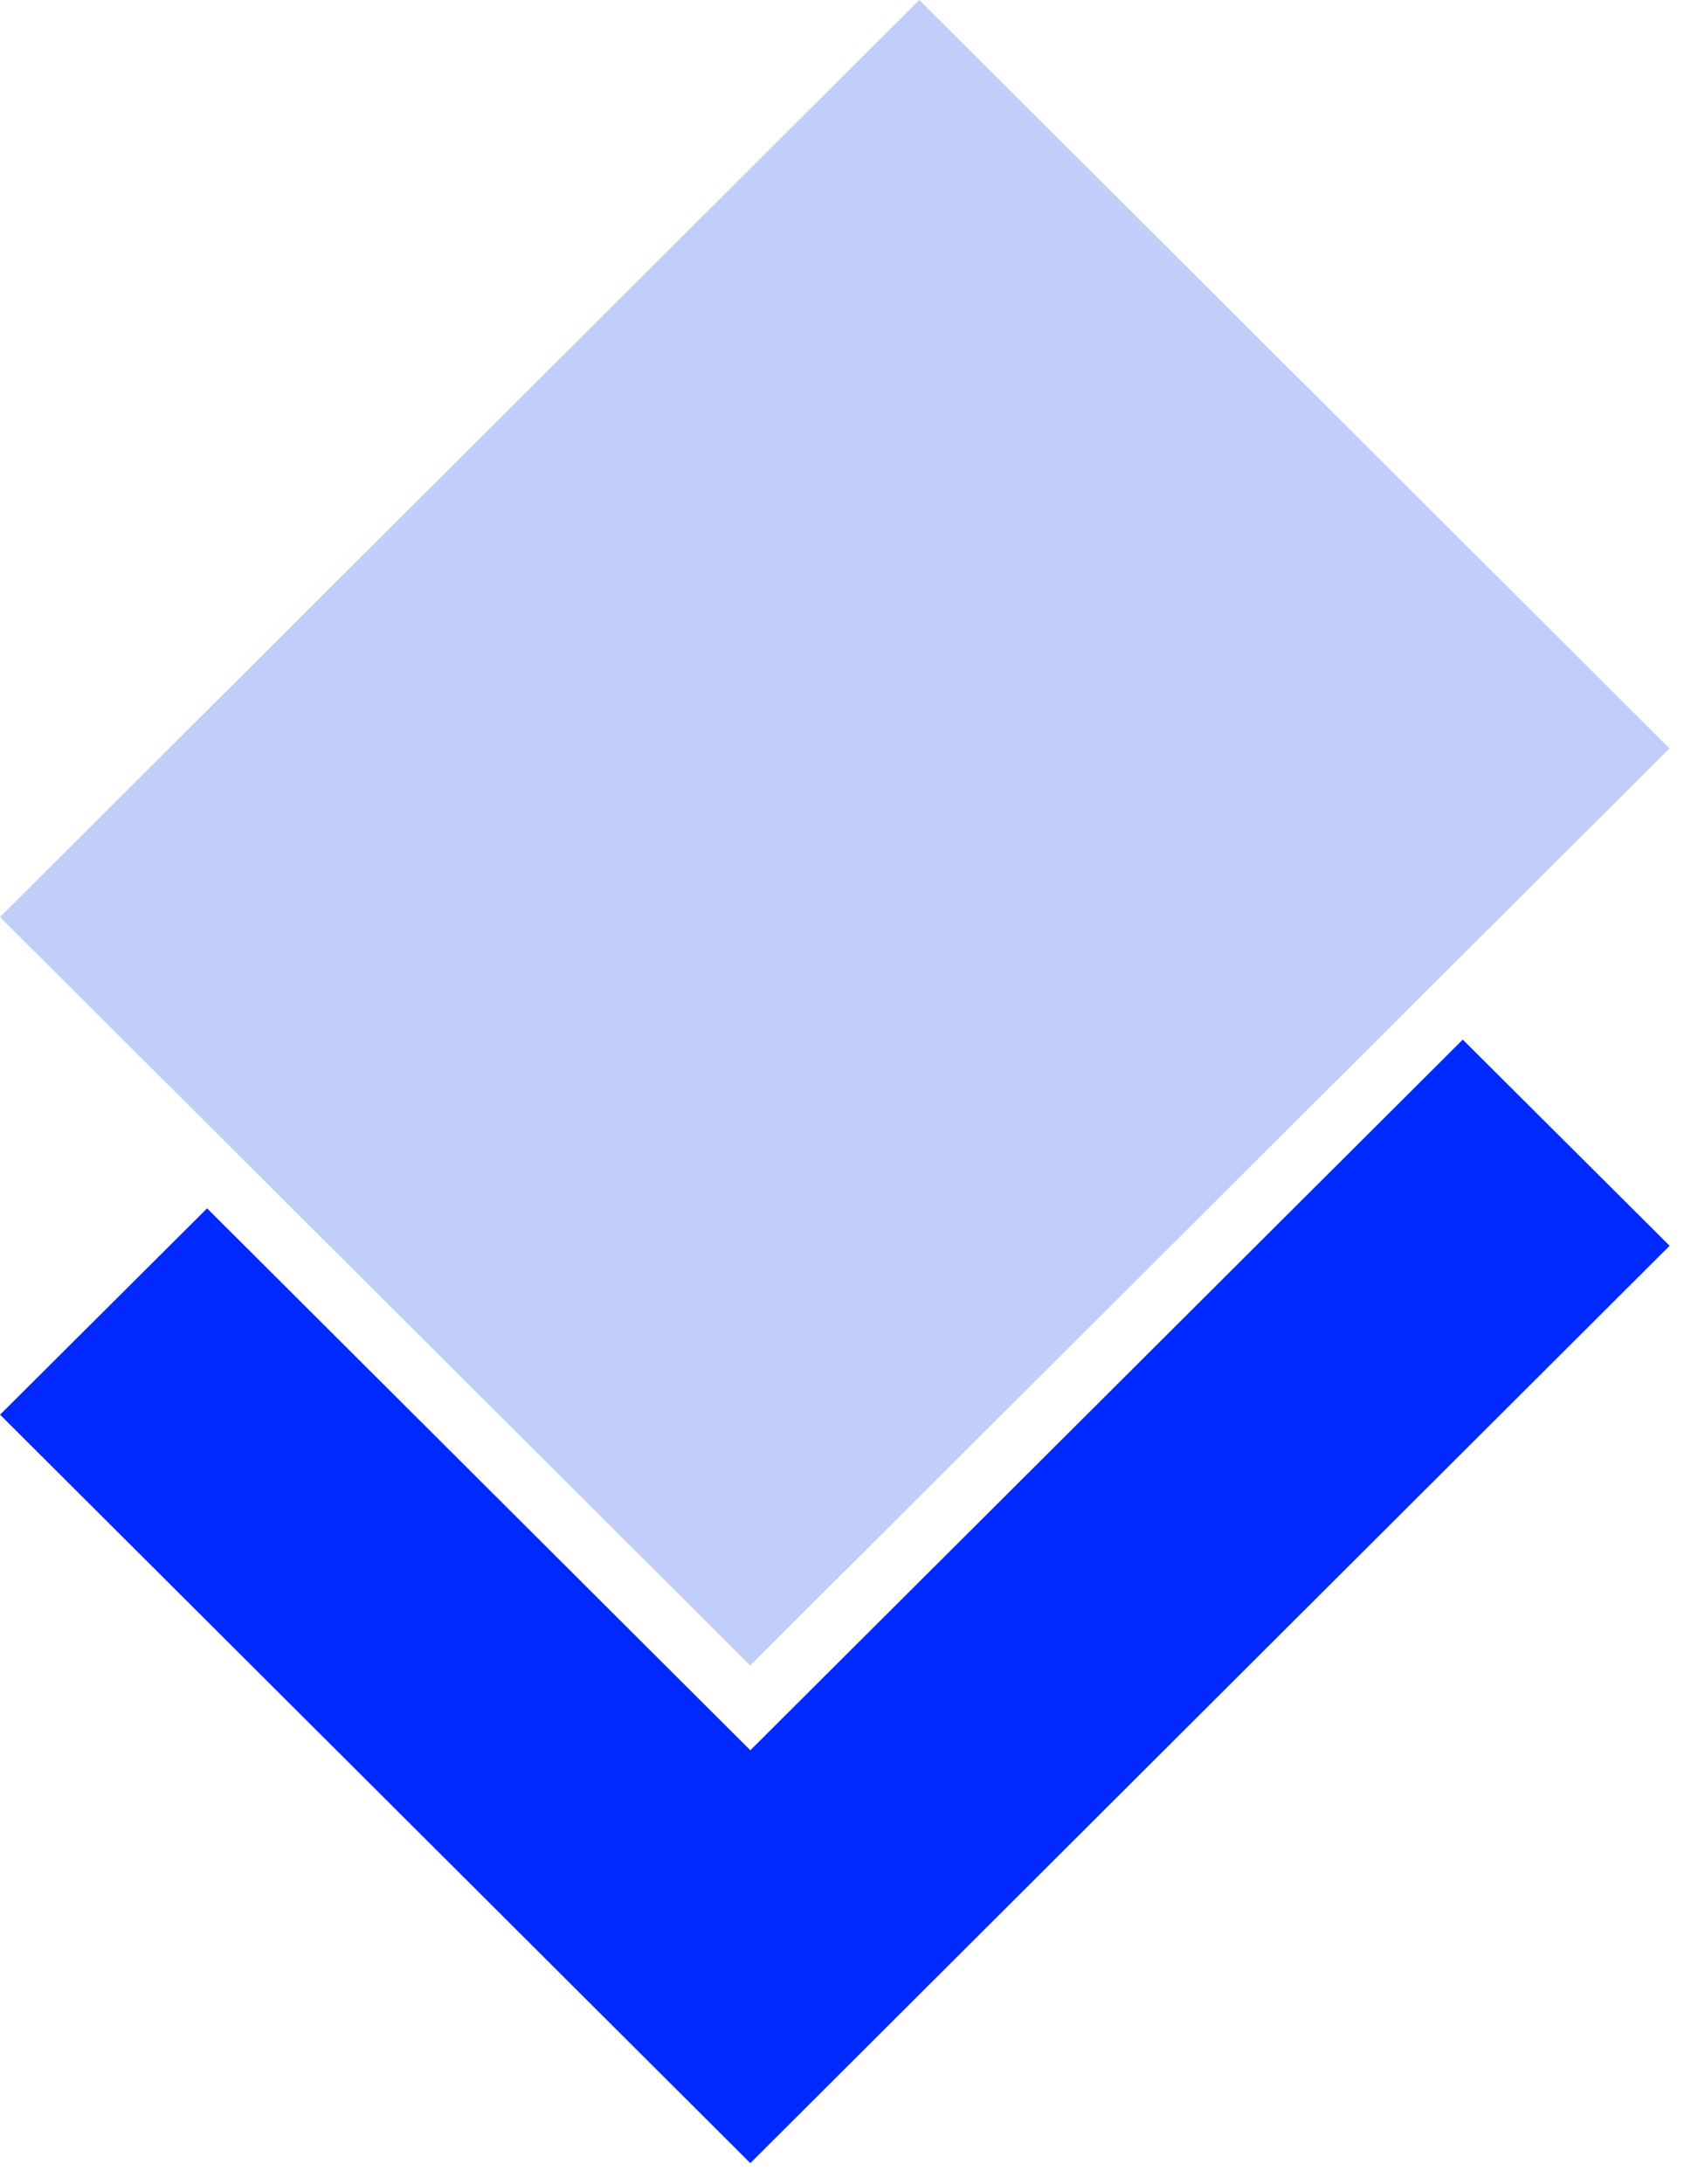
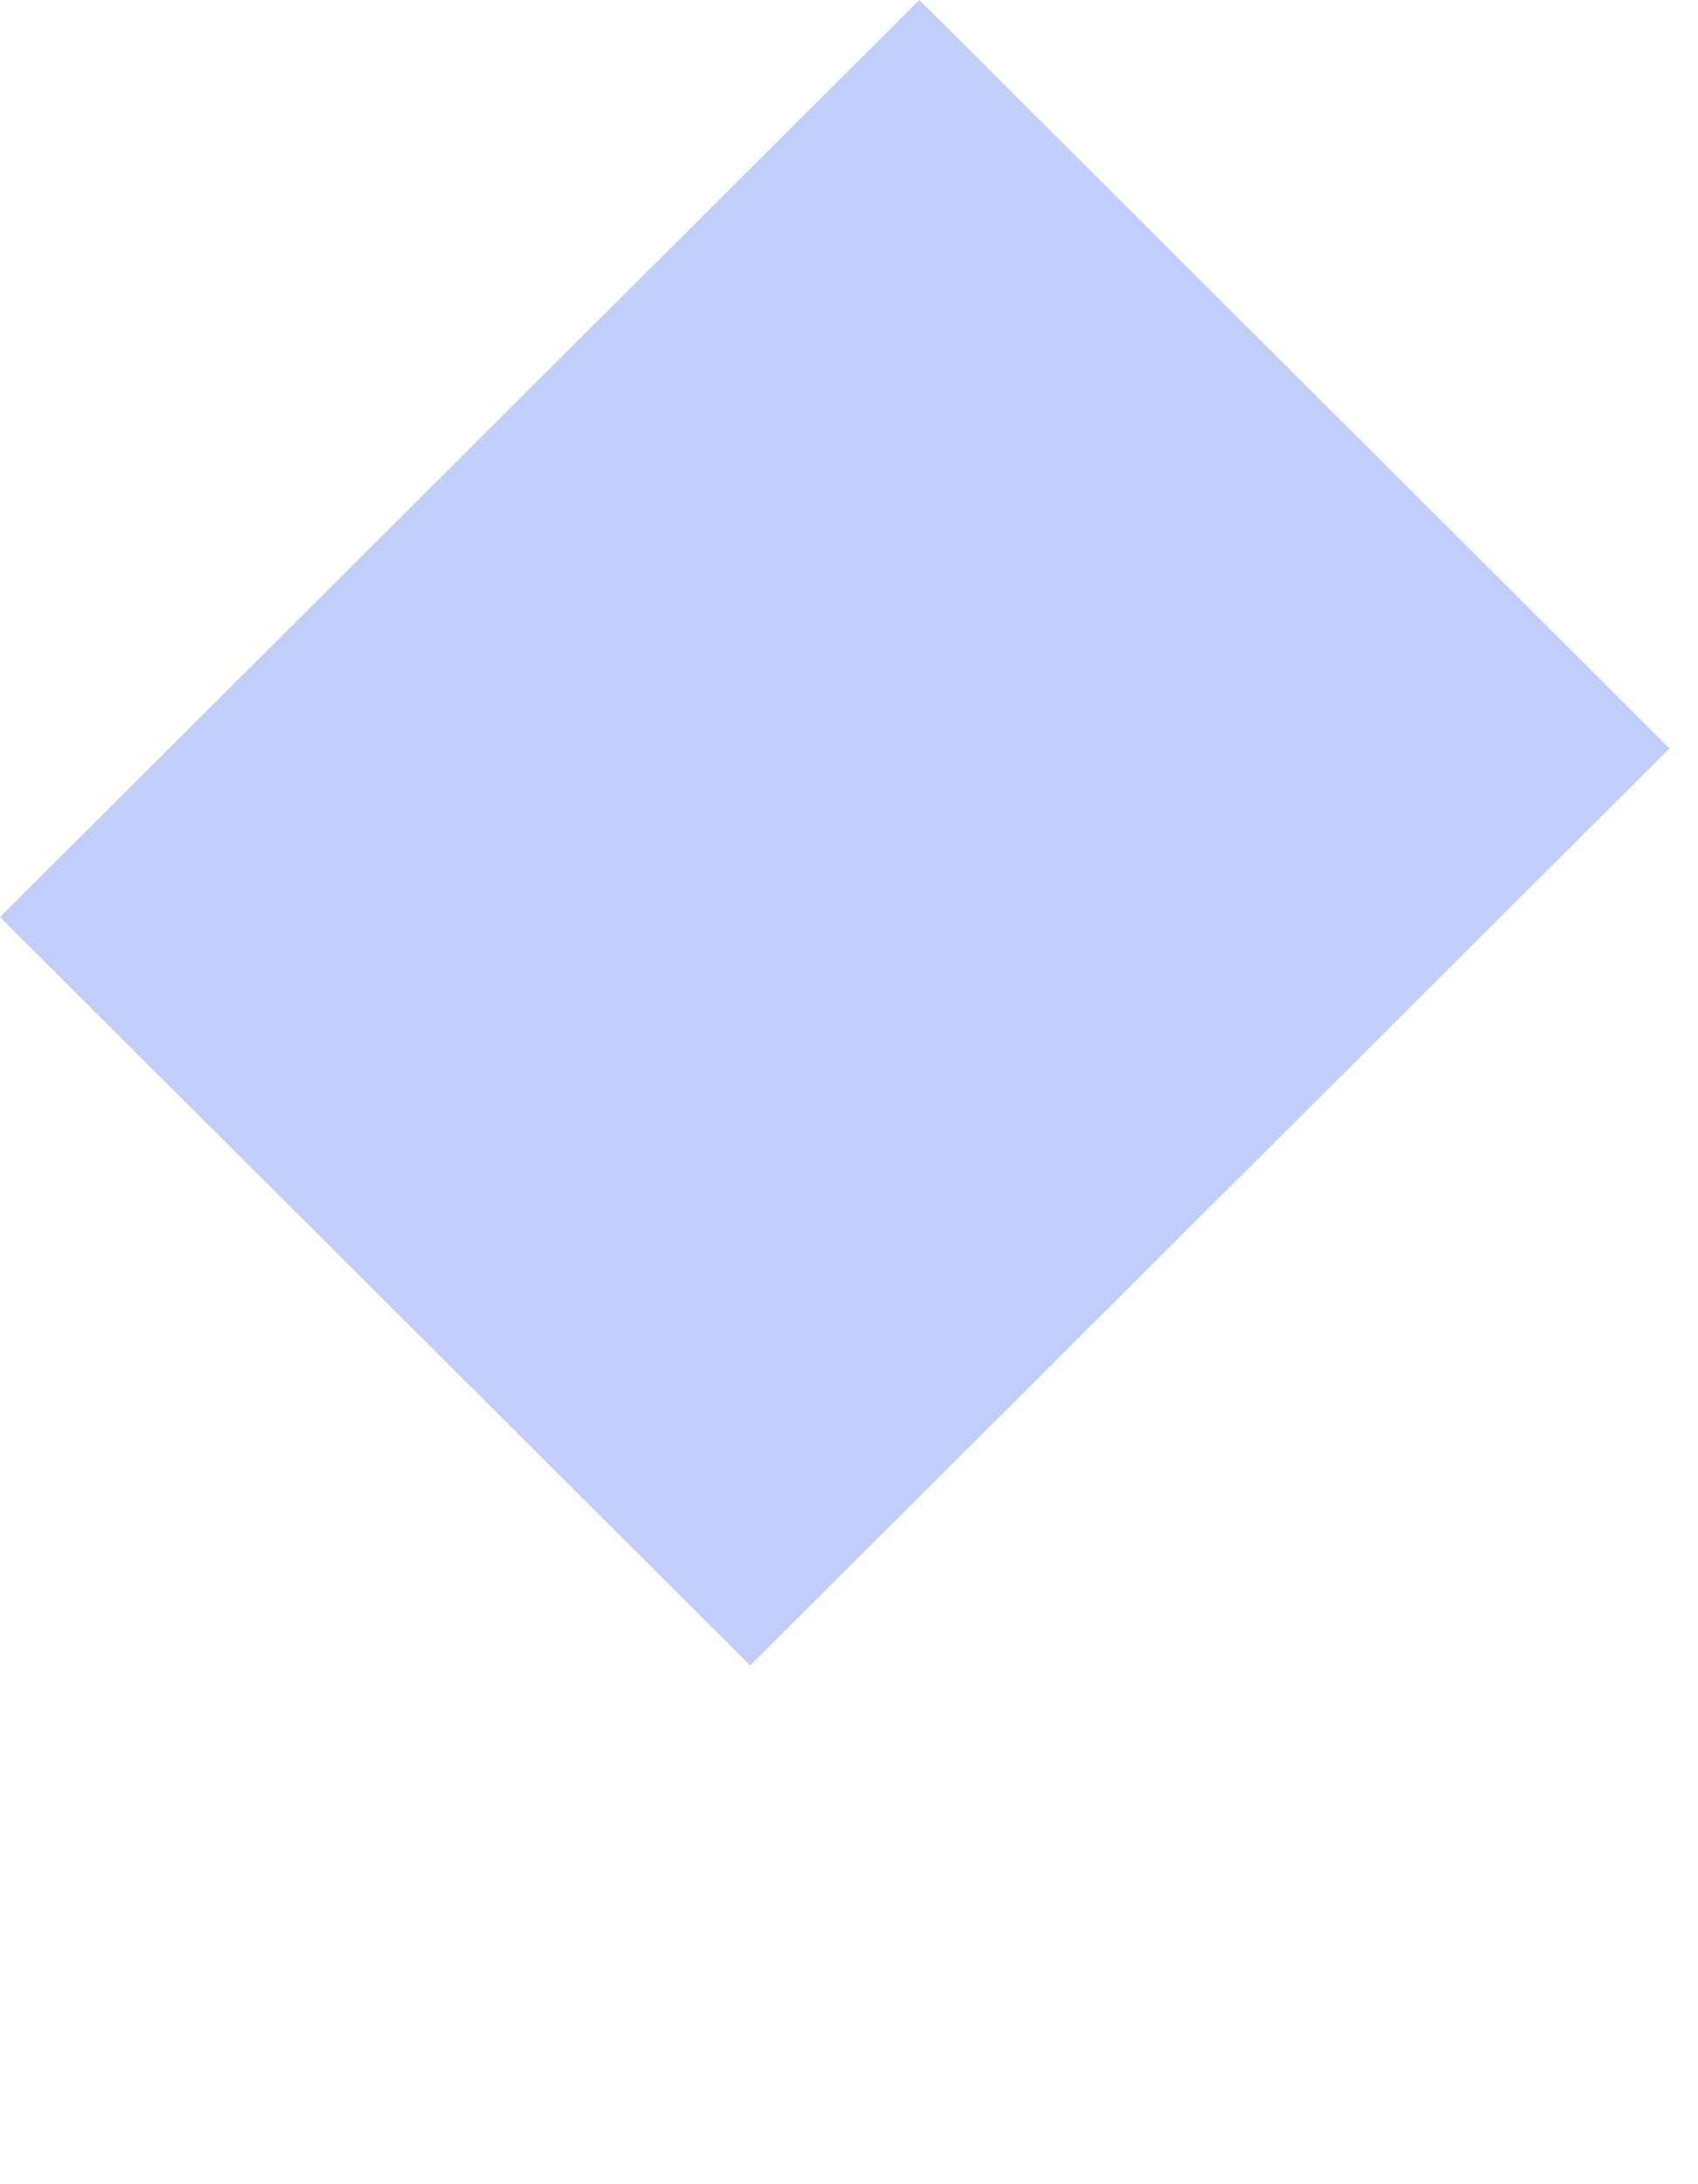
<svg xmlns="http://www.w3.org/2000/svg" version="1.1" width="28" height="36">
  <svg width="28" height="36" viewBox="0 0 28 36" fill="none">
-     <path d="M27.532 20.533L12.373 35.653L0.001 23.317L3.415 19.916L12.373 28.848L24.121 17.135L27.532 20.533Z" fill="#0029FF" />
    <path d="M15.159 0L0 15.115L12.371 27.45L27.53 12.335L15.159 0Z" fill="#C0CEF9" />
  </svg>
  <style>@media (prefers-color-scheme: light) { :root { filter: none; } }
@media (prefers-color-scheme: dark) { :root { filter: none; } }
</style>
</svg>